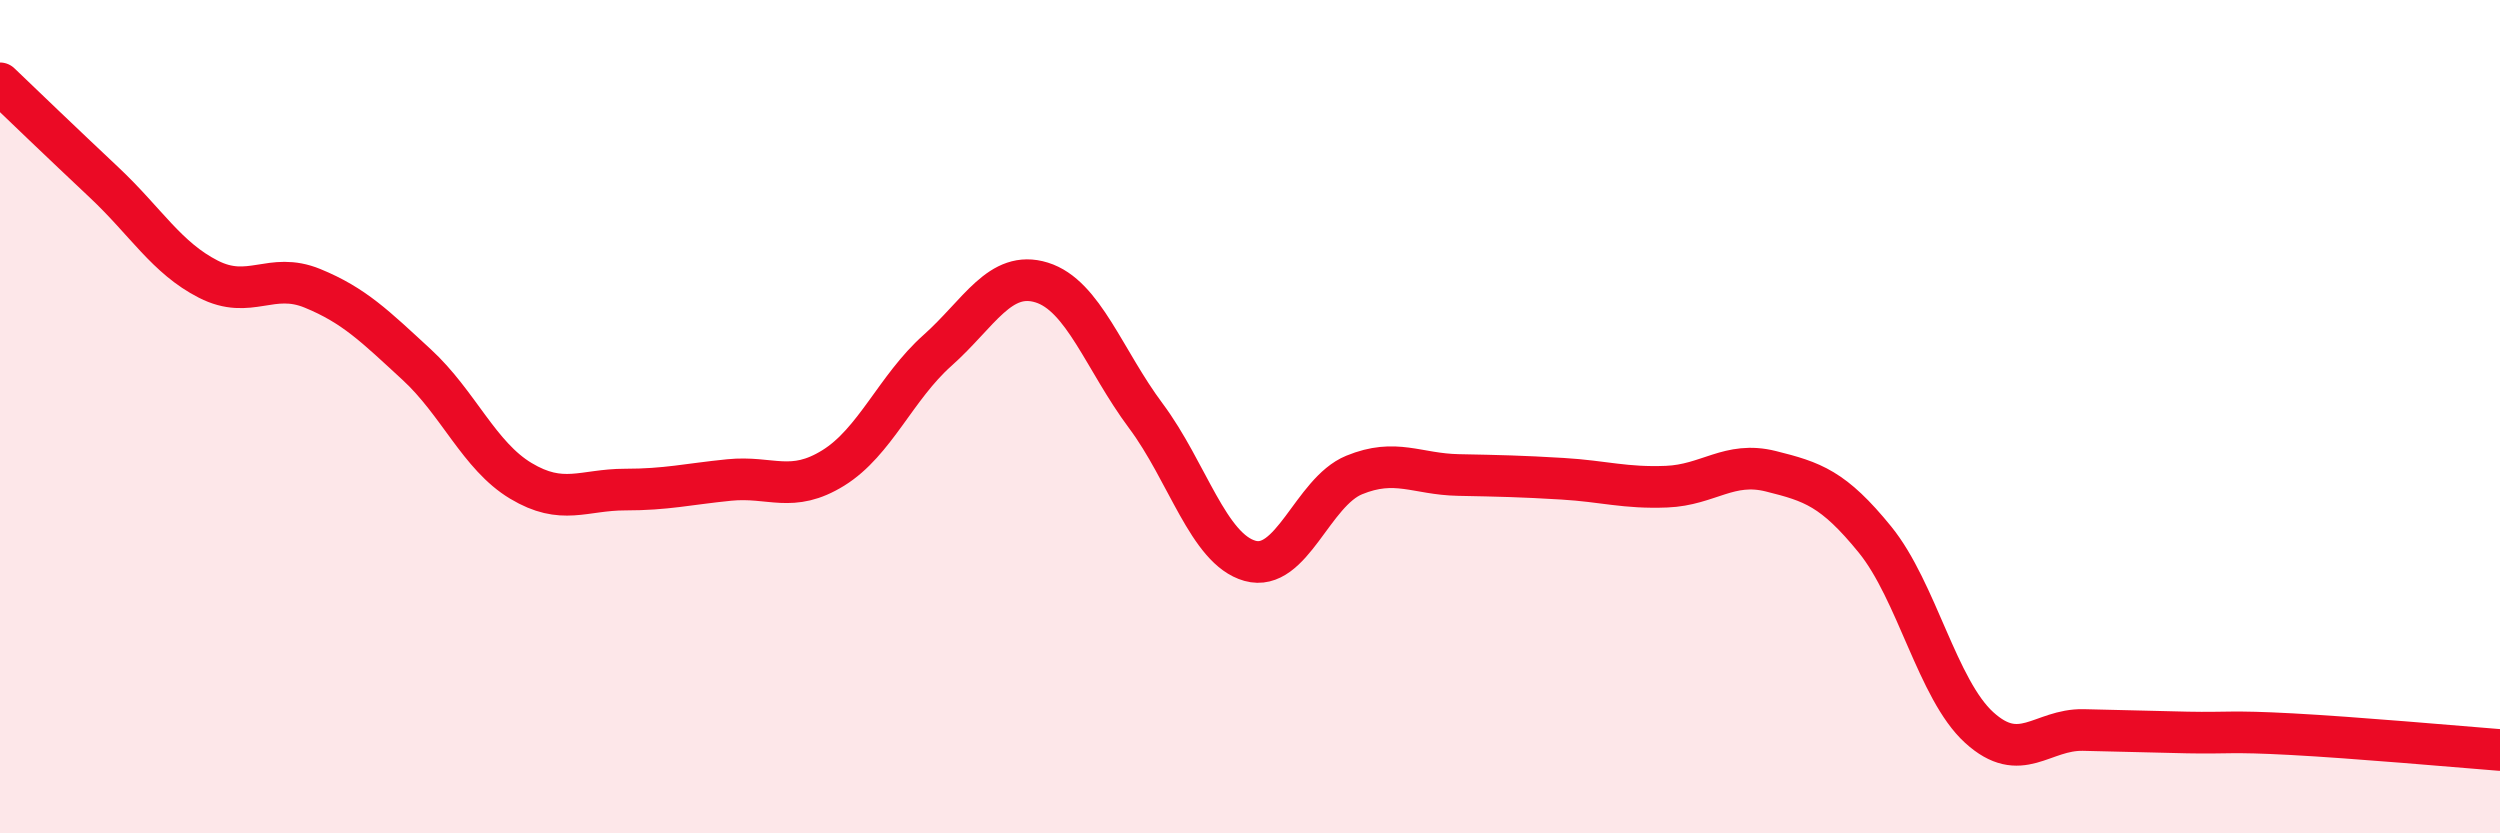
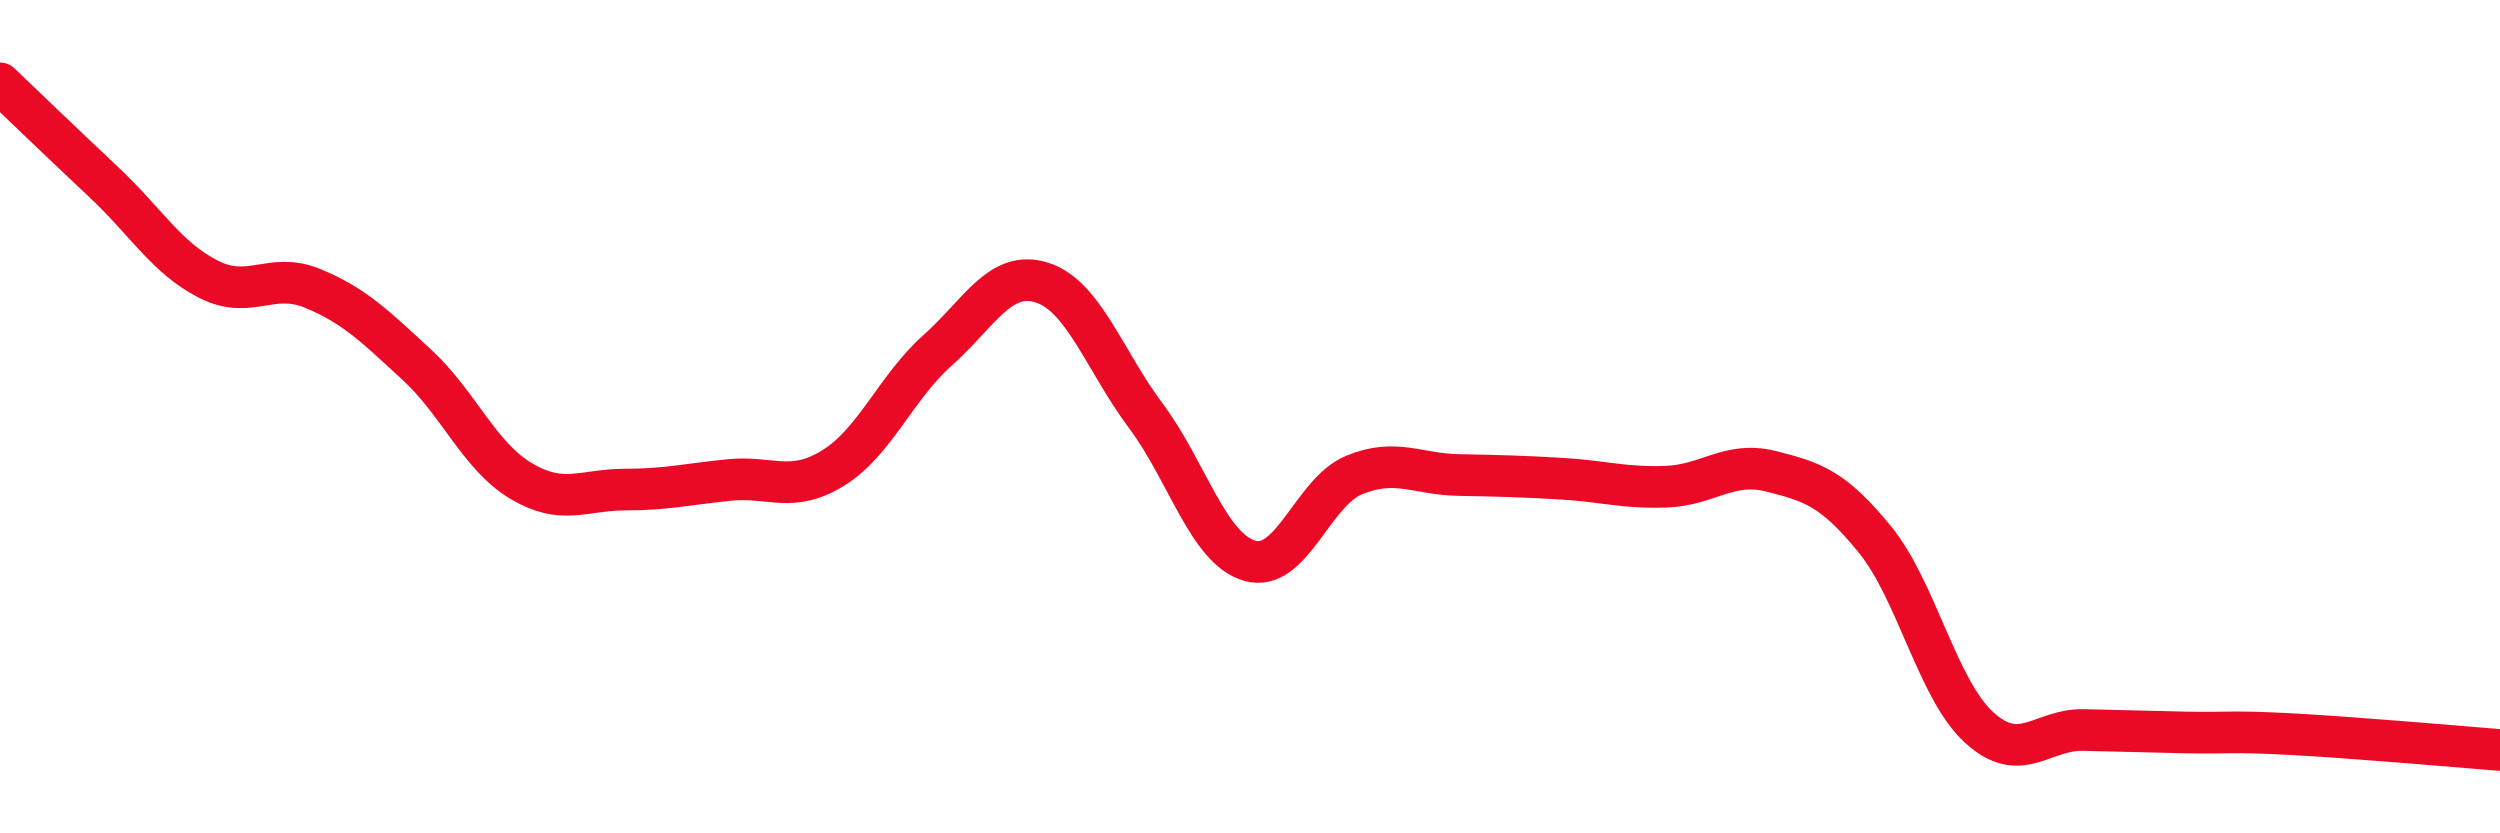
<svg xmlns="http://www.w3.org/2000/svg" width="60" height="20" viewBox="0 0 60 20">
-   <path d="M 0,2 C 0.5,2.48 1.5,3.44 2.5,4.38 C 3.5,5.32 4,6.19 5,6.7 C 6,7.21 6.5,6.51 7.5,6.92 C 8.5,7.33 9,7.83 10,8.75 C 11,9.67 11.5,10.94 12.5,11.54 C 13.5,12.14 14,11.75 15,11.75 C 16,11.75 16.5,11.62 17.5,11.52 C 18.5,11.42 19,11.85 20,11.23 C 21,10.61 21.5,9.3 22.5,8.41 C 23.5,7.52 24,6.47 25,6.78 C 26,7.09 26.5,8.64 27.5,9.98 C 28.5,11.32 29,13.18 30,13.46 C 31,13.74 31.5,11.81 32.5,11.4 C 33.5,10.99 34,11.38 35,11.4 C 36,11.42 36.5,11.43 37.5,11.49 C 38.5,11.55 39,11.72 40,11.68 C 41,11.64 41.5,11.06 42.5,11.31 C 43.5,11.56 44,11.72 45,12.95 C 46,14.18 46.5,16.55 47.5,17.46 C 48.5,18.37 49,17.5 50,17.52 C 51,17.54 51.5,17.56 52.5,17.58 C 53.5,17.6 53.5,17.54 55,17.62 C 56.5,17.7 59,17.92 60,18L60 20L0 20Z" fill="#EB0A25" opacity="0.1" stroke-linecap="round" stroke-linejoin="round" />
  <path d="M 0,2 C 0.5,2.48 1.5,3.44 2.5,4.38 C 3.5,5.32 4,6.19 5,6.7 C 6,7.21 6.5,6.51 7.5,6.92 C 8.5,7.33 9,7.83 10,8.75 C 11,9.67 11.5,10.94 12.5,11.54 C 13.5,12.14 14,11.75 15,11.75 C 16,11.75 16.5,11.62 17.5,11.52 C 18.5,11.42 19,11.85 20,11.23 C 21,10.61 21.5,9.3 22.5,8.41 C 23.5,7.52 24,6.47 25,6.78 C 26,7.09 26.5,8.64 27.5,9.98 C 28.5,11.32 29,13.18 30,13.46 C 31,13.74 31.5,11.81 32.5,11.4 C 33.5,10.99 34,11.38 35,11.4 C 36,11.42 36.5,11.43 37.5,11.49 C 38.5,11.55 39,11.72 40,11.68 C 41,11.64 41.5,11.06 42.5,11.31 C 43.5,11.56 44,11.72 45,12.95 C 46,14.18 46.5,16.55 47.5,17.46 C 48.5,18.37 49,17.5 50,17.52 C 51,17.54 51.5,17.56 52.5,17.58 C 53.5,17.6 53.5,17.54 55,17.62 C 56.5,17.7 59,17.92 60,18" stroke="#EB0A25" stroke-width="1" fill="none" stroke-linecap="round" stroke-linejoin="round" />
</svg>